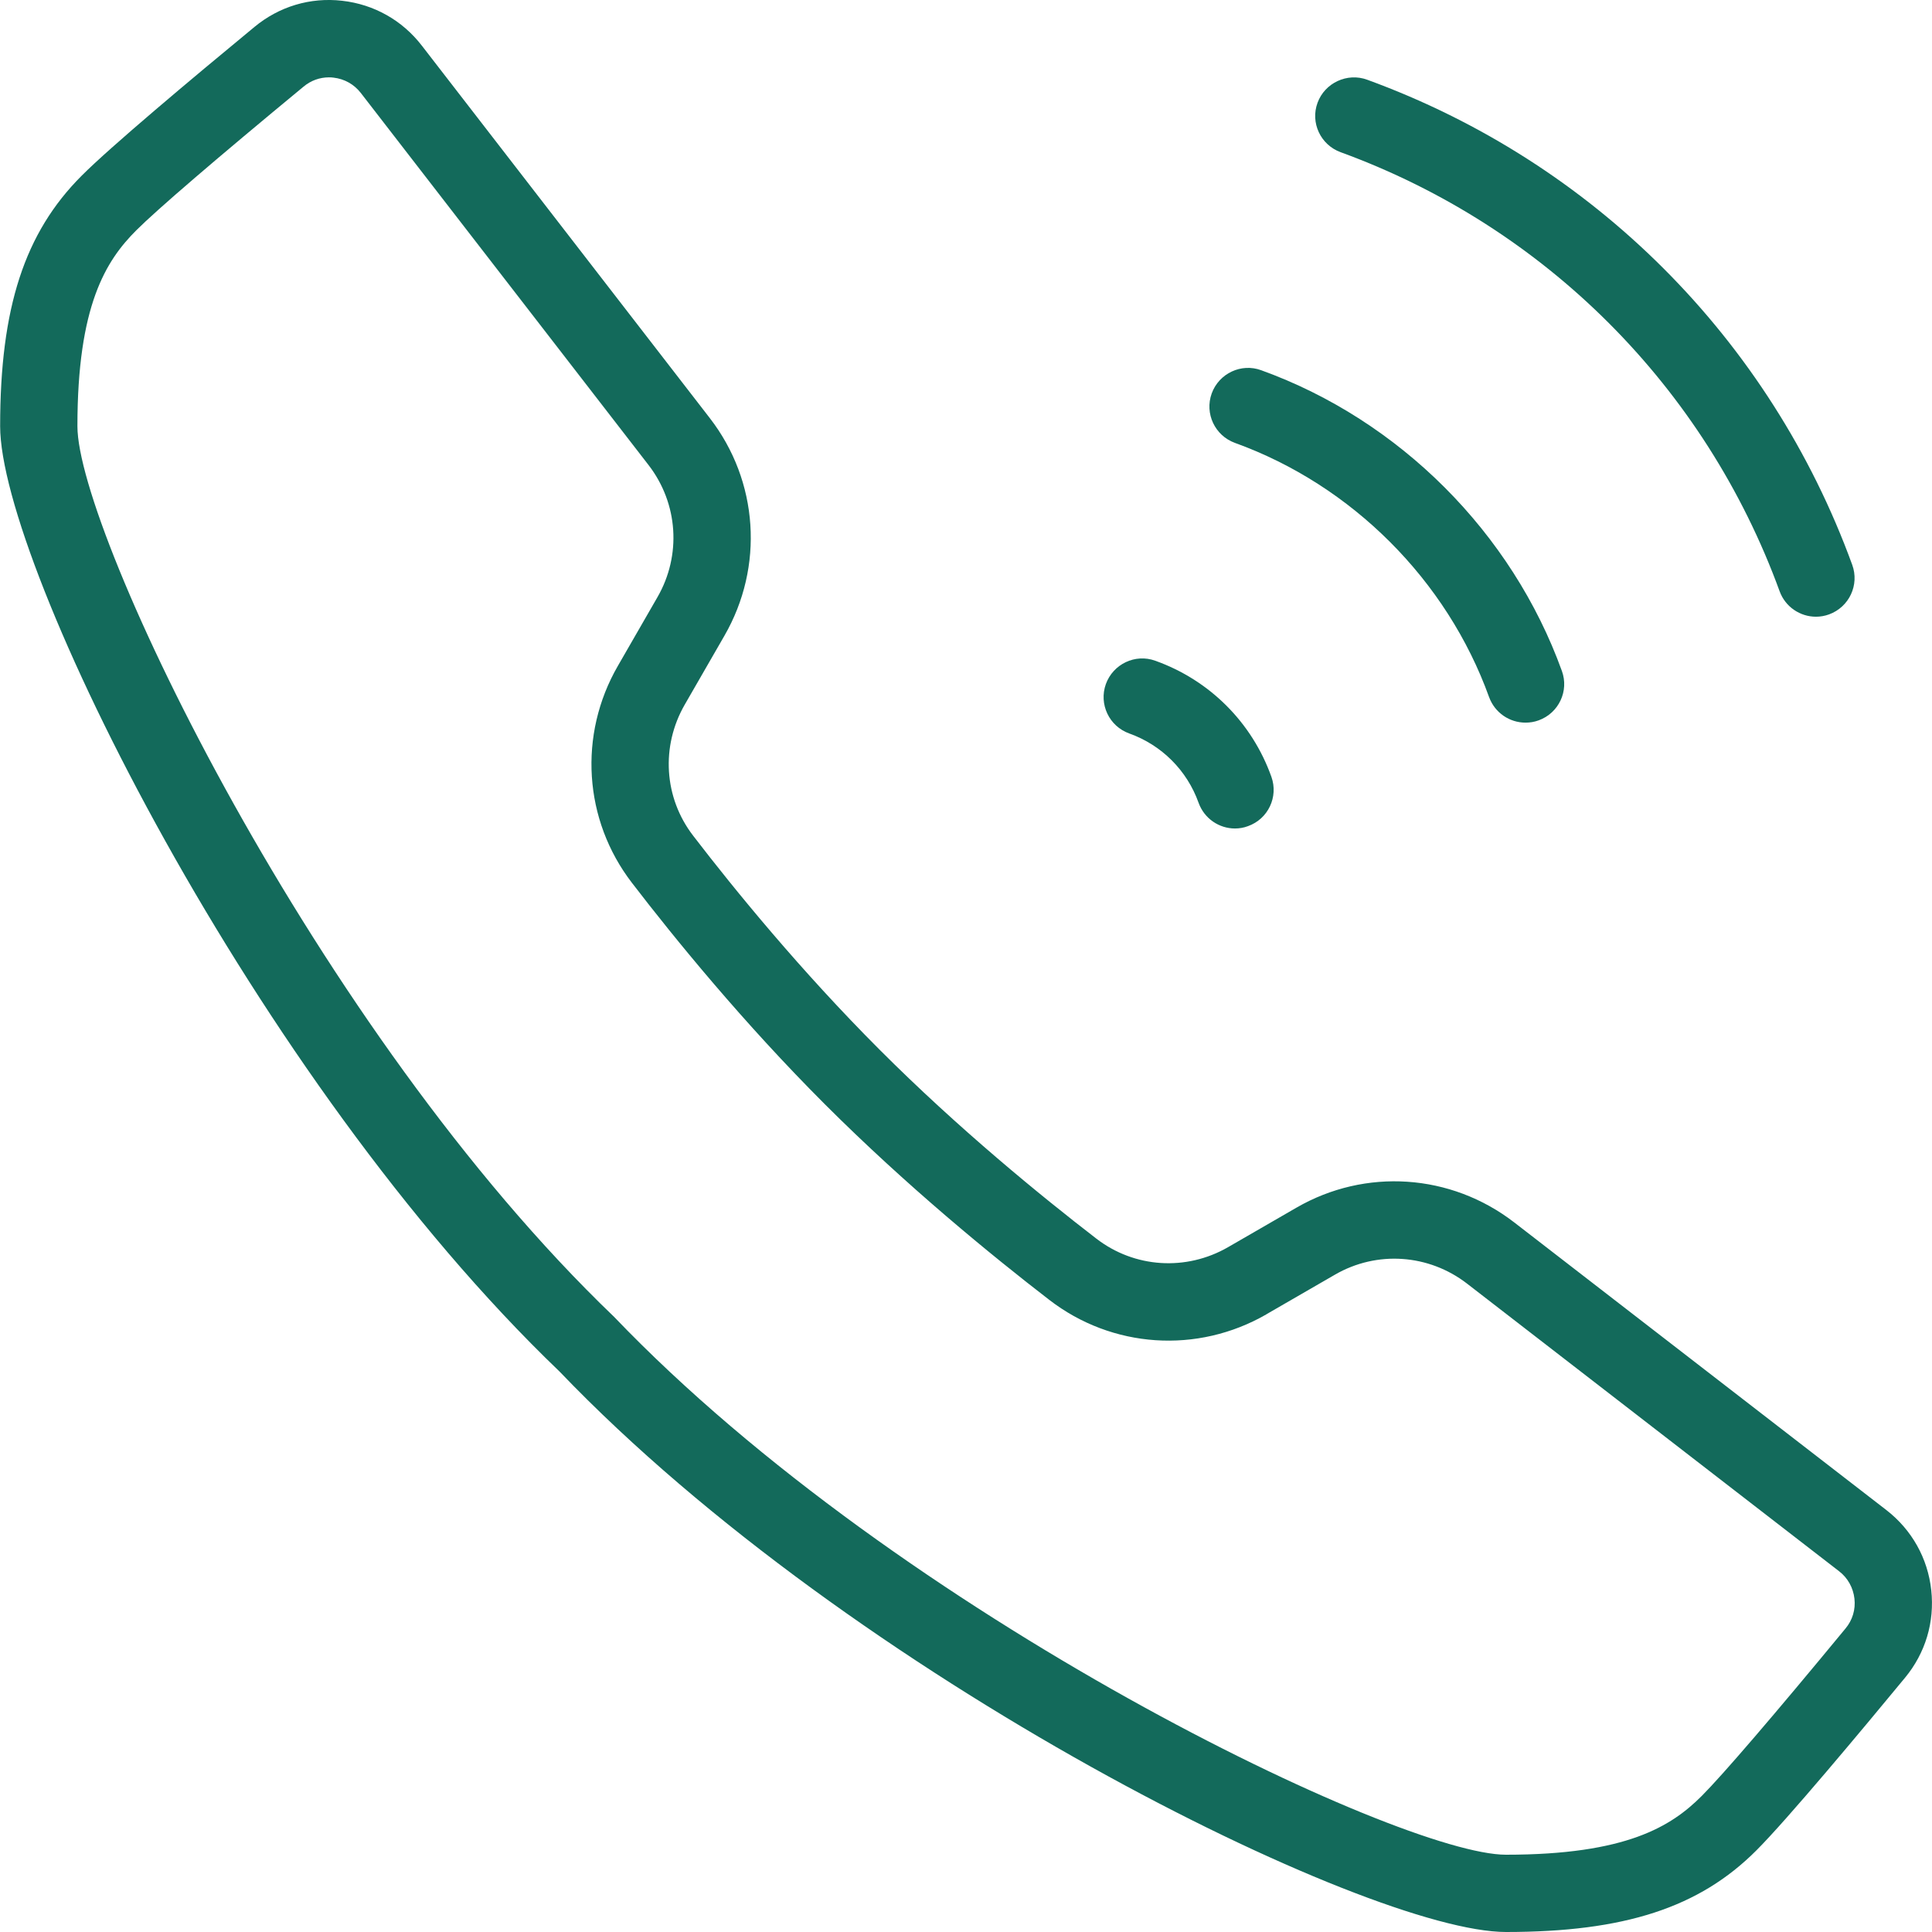
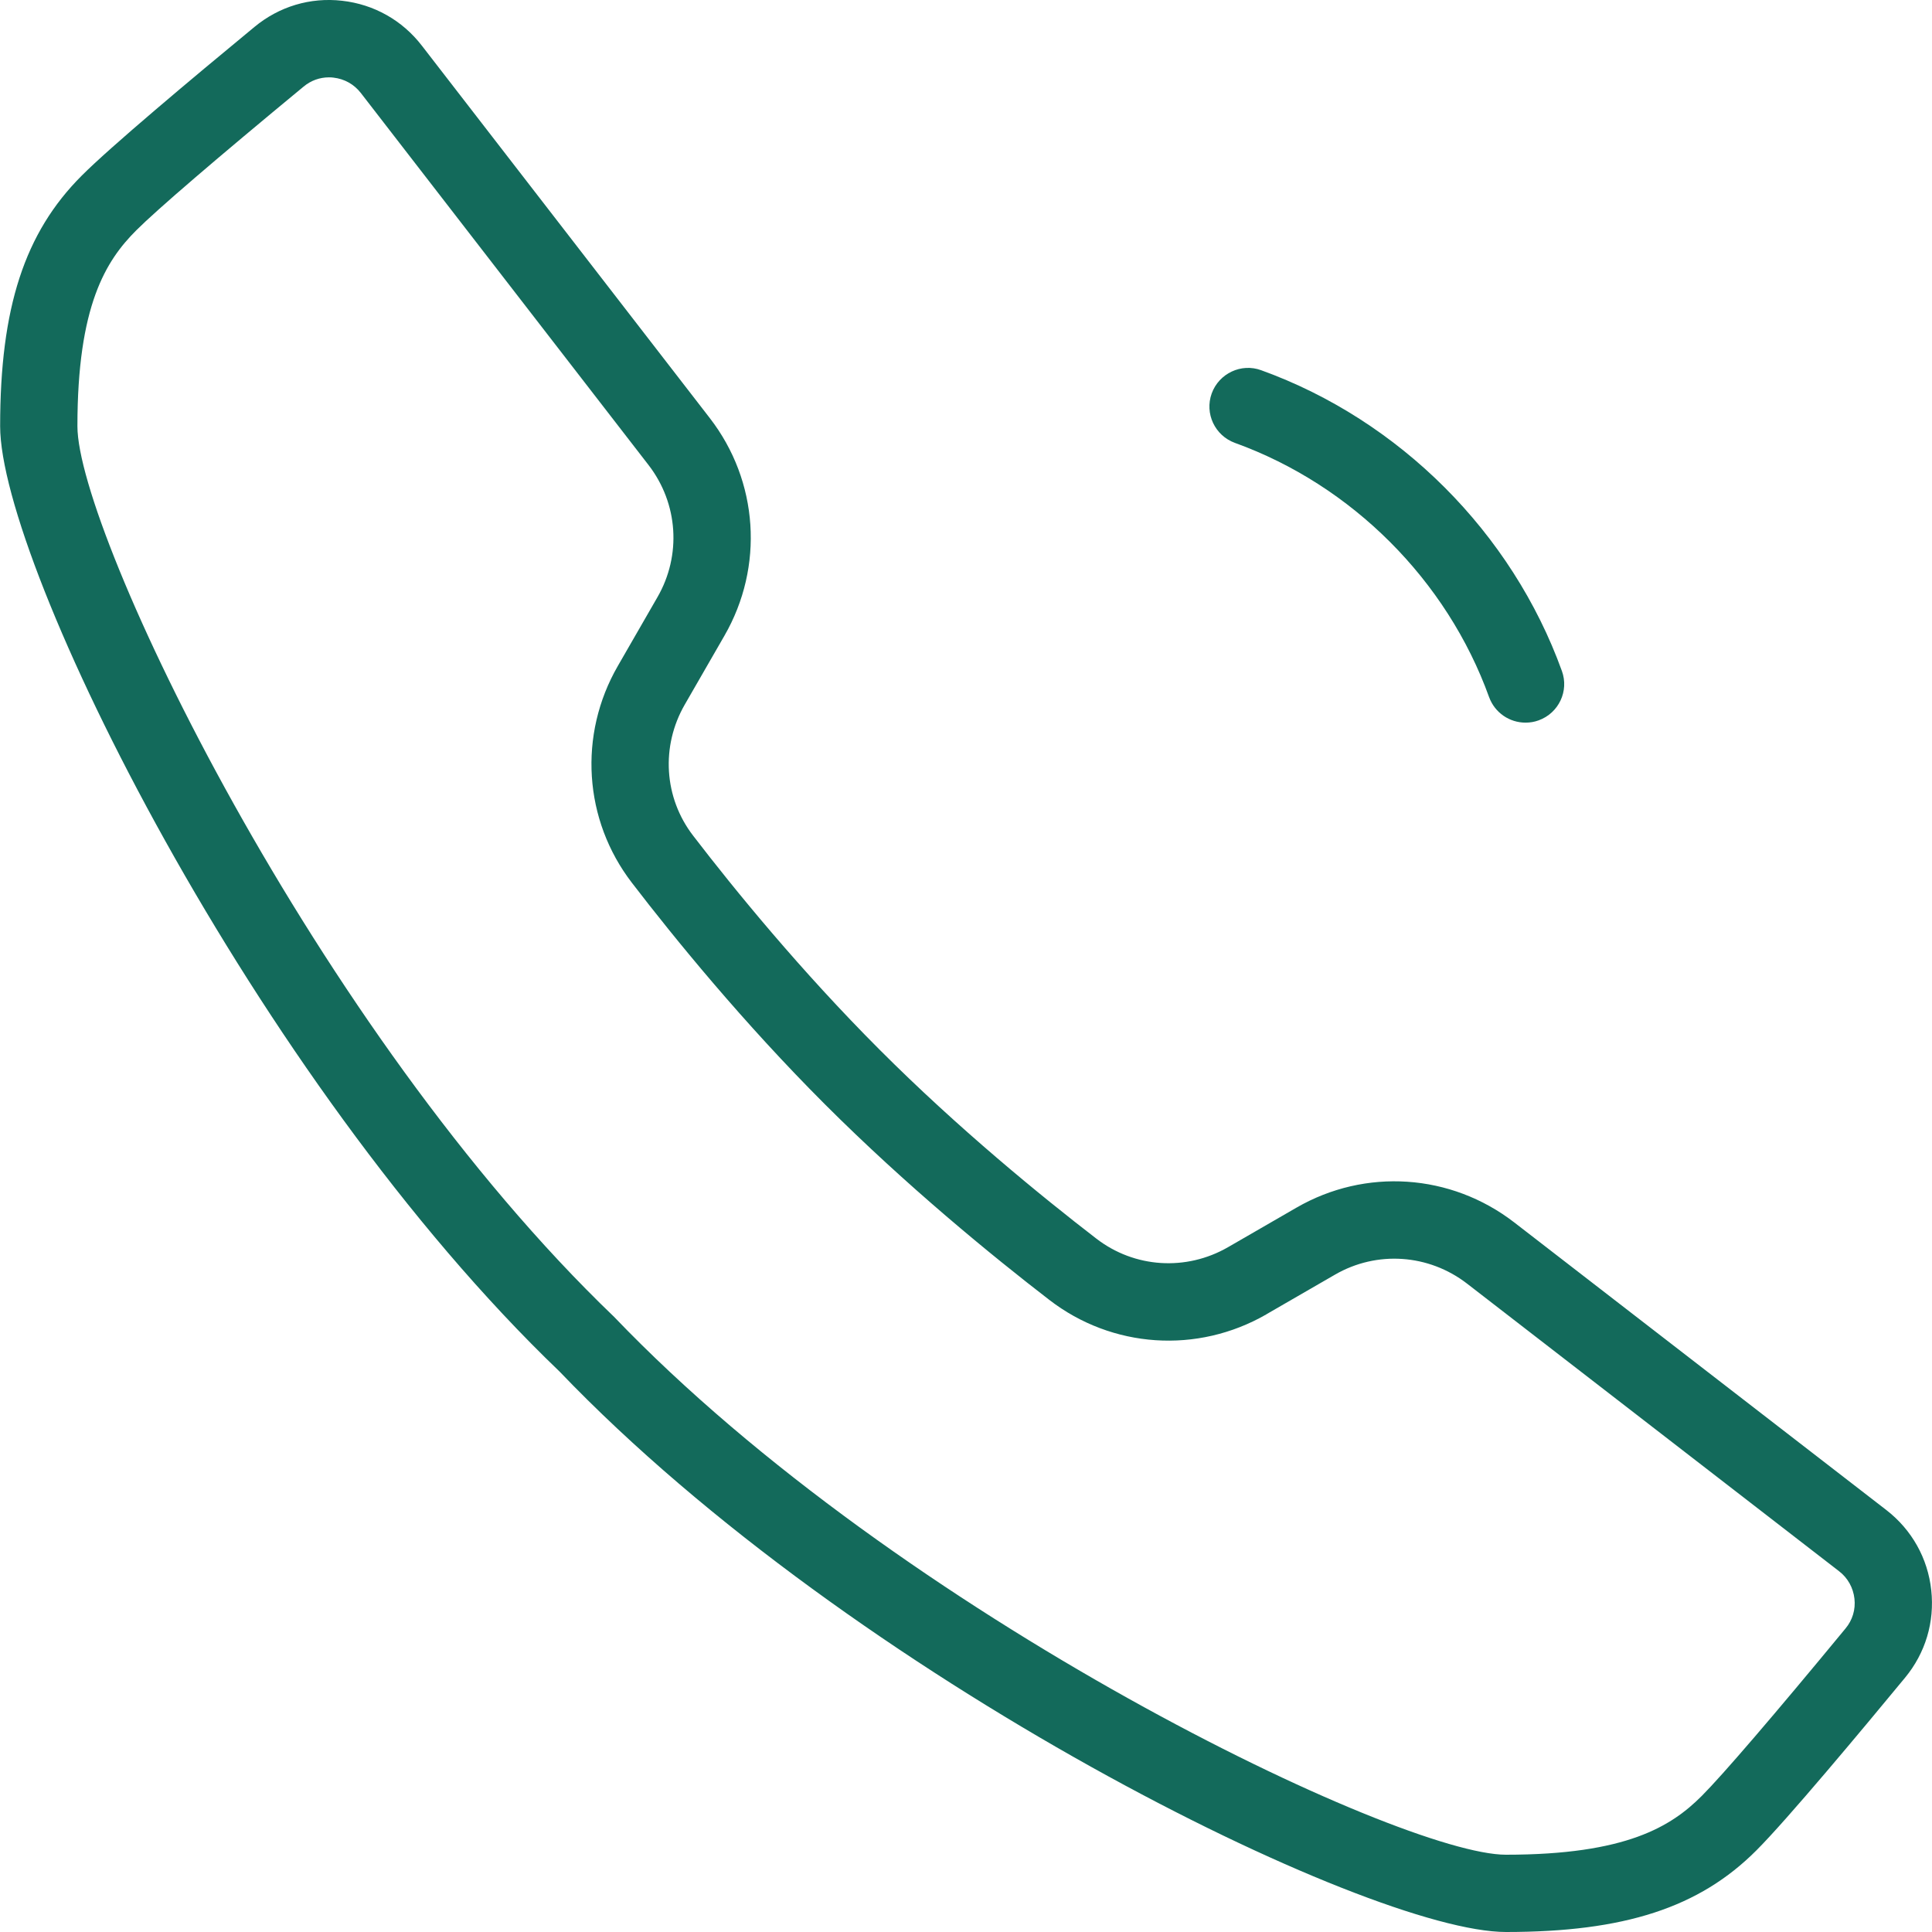
<svg xmlns="http://www.w3.org/2000/svg" width="28" height="28" viewBox="0 0 28 28" fill="none">
  <g clip-path="url(#clip0)">
    <path d="M27.989 23.045C27.939 22.584 27.708 22.172 27.34 21.886L21.944 17.715C21.027 17.008 19.789 16.924 18.788 17.503L17.796 18.076C17.191 18.424 16.443 18.378 15.889 17.951C15.088 17.334 13.89 16.357 12.745 15.21C11.608 14.072 10.649 12.898 10.046 12.112C9.622 11.562 9.575 10.816 9.925 10.21L10.498 9.215C11.077 8.212 10.994 6.972 10.286 6.058L6.114 0.662C5.83 0.294 5.42 0.063 4.958 0.011C4.495 -0.042 4.044 0.095 3.687 0.391C2.77 1.147 1.593 2.135 1.185 2.545C0.356 3.373 0.002 4.459 0.002 6.177C0.002 8.18 3.68 15.632 8.109 19.877C12.368 24.323 19.82 28 21.826 28C23.543 28 24.628 27.646 25.455 26.817C25.897 26.376 26.995 25.059 27.609 24.315C27.905 23.957 28.04 23.507 27.989 23.045ZM26.746 23.602C25.722 24.844 24.963 25.728 24.664 26.027C24.222 26.47 23.571 26.88 21.825 26.88C20.288 26.88 13.064 23.432 8.9 19.085C4.571 14.936 1.122 7.714 1.122 6.177C1.122 4.431 1.532 3.78 1.976 3.337C2.272 3.041 3.132 2.302 4.4 1.255C4.505 1.167 4.634 1.121 4.768 1.121C4.79 1.121 4.812 1.122 4.833 1.125C4.991 1.143 5.131 1.221 5.229 1.347L9.401 6.742C9.828 7.297 9.879 8.047 9.528 8.655L8.955 9.65C8.378 10.649 8.458 11.884 9.158 12.794C9.781 13.606 10.773 14.822 11.953 16.002C13.141 17.19 14.379 18.201 15.206 18.838C16.116 19.541 17.353 19.626 18.356 19.047C18.356 19.046 18.356 19.046 18.356 19.046L19.348 18.473C19.955 18.122 20.706 18.175 21.26 18.602L26.654 22.772C26.78 22.869 26.858 23.011 26.876 23.169C26.894 23.326 26.848 23.48 26.746 23.602Z" fill="#136A5B" />
-     <path d="M19.43 2.206C22.393 3.288 24.711 5.607 25.792 8.57C25.875 8.797 26.09 8.938 26.318 8.938C26.382 8.938 26.446 8.927 26.509 8.904C26.8 8.797 26.95 8.477 26.844 8.186C25.651 4.912 23.088 2.349 19.813 1.155C19.526 1.05 19.201 1.2 19.095 1.489C18.988 1.779 19.139 2.1 19.43 2.206Z" fill="#136A5B" />
    <path d="M17.898 6.419C19.593 7.031 20.97 8.409 21.581 10.103C21.665 10.332 21.879 10.473 22.109 10.473C22.173 10.473 22.237 10.463 22.299 10.44C22.59 10.335 22.742 10.015 22.636 9.724C21.912 7.72 20.283 6.09 18.279 5.366C17.99 5.259 17.667 5.411 17.561 5.702C17.456 5.993 17.607 6.313 17.898 6.419Z" fill="#136A5B" />
-     <path d="M16.366 10.63C16.836 10.798 17.203 11.165 17.371 11.635C17.454 11.865 17.669 12.007 17.898 12.007C17.96 12.007 18.024 11.997 18.087 11.973C18.379 11.869 18.53 11.549 18.426 11.258C18.145 10.471 17.531 9.857 16.743 9.576C16.453 9.47 16.132 9.624 16.027 9.914C15.923 10.205 16.074 10.525 16.366 10.63Z" fill="#136A5B" />
  </g>
  <defs>
    <clipPath id="clip0">
      <rect width="28" height="28" fill="white" />
    </clipPath>
  </defs>
</svg>